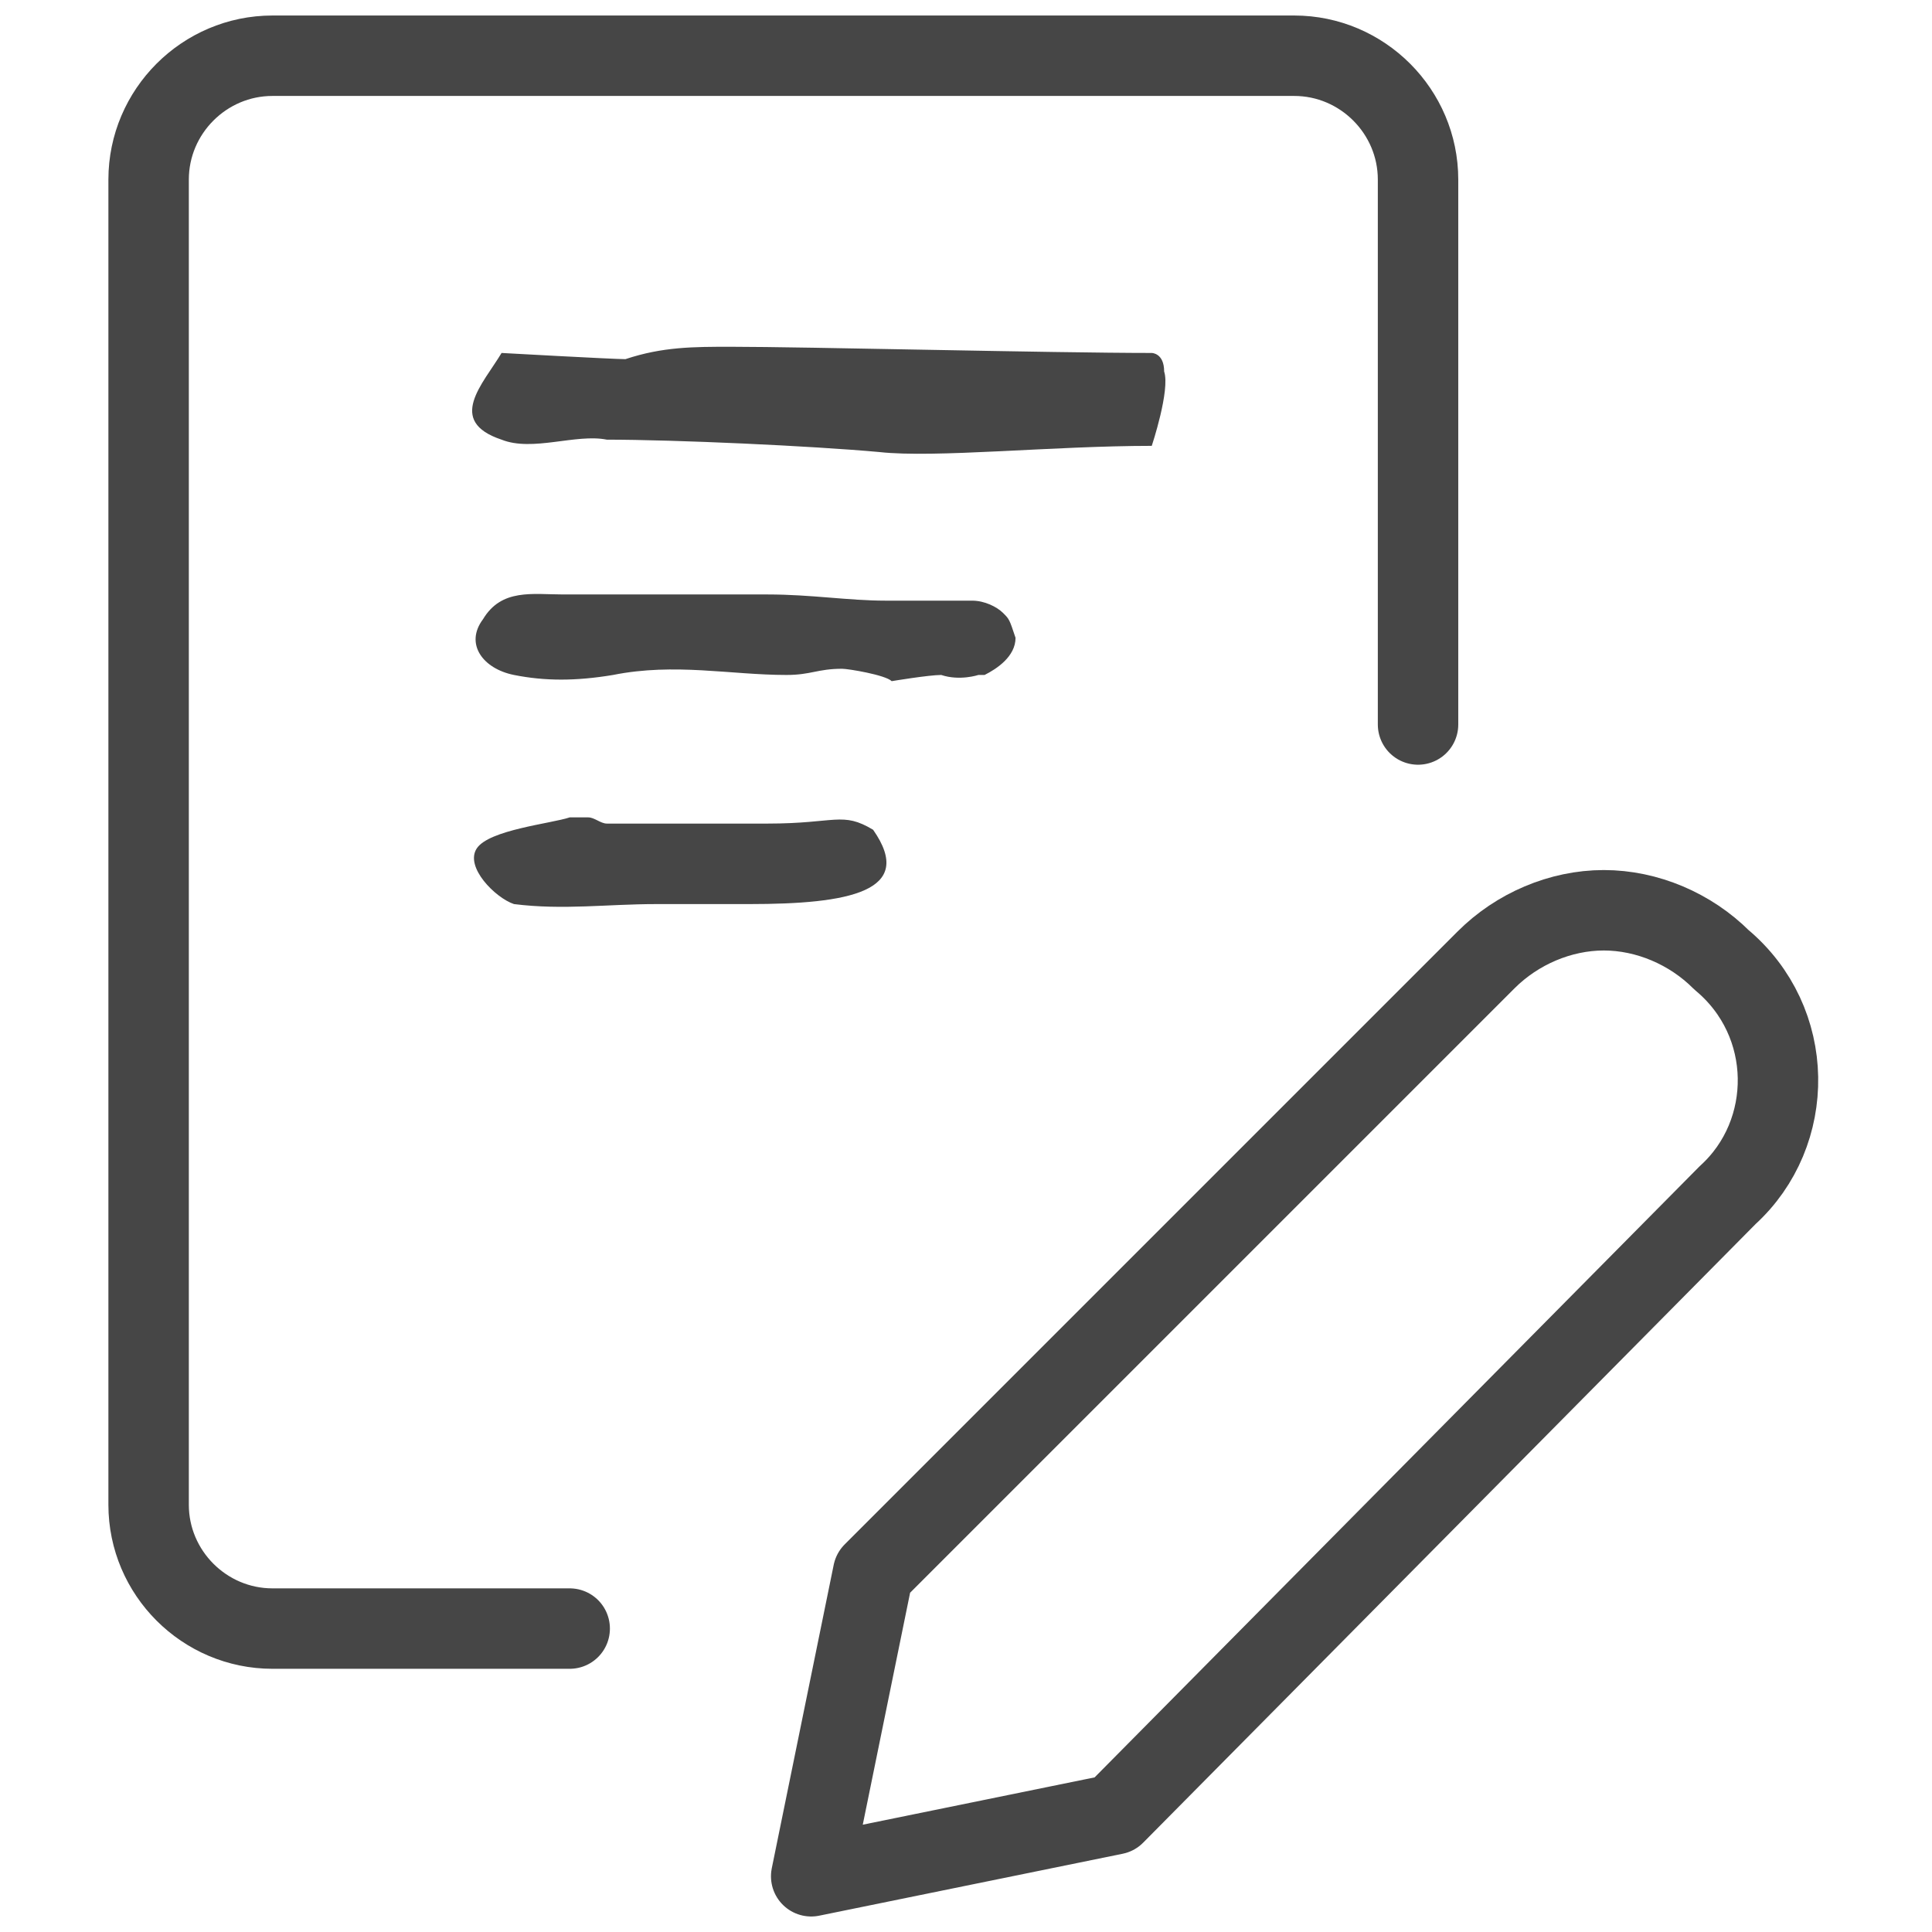
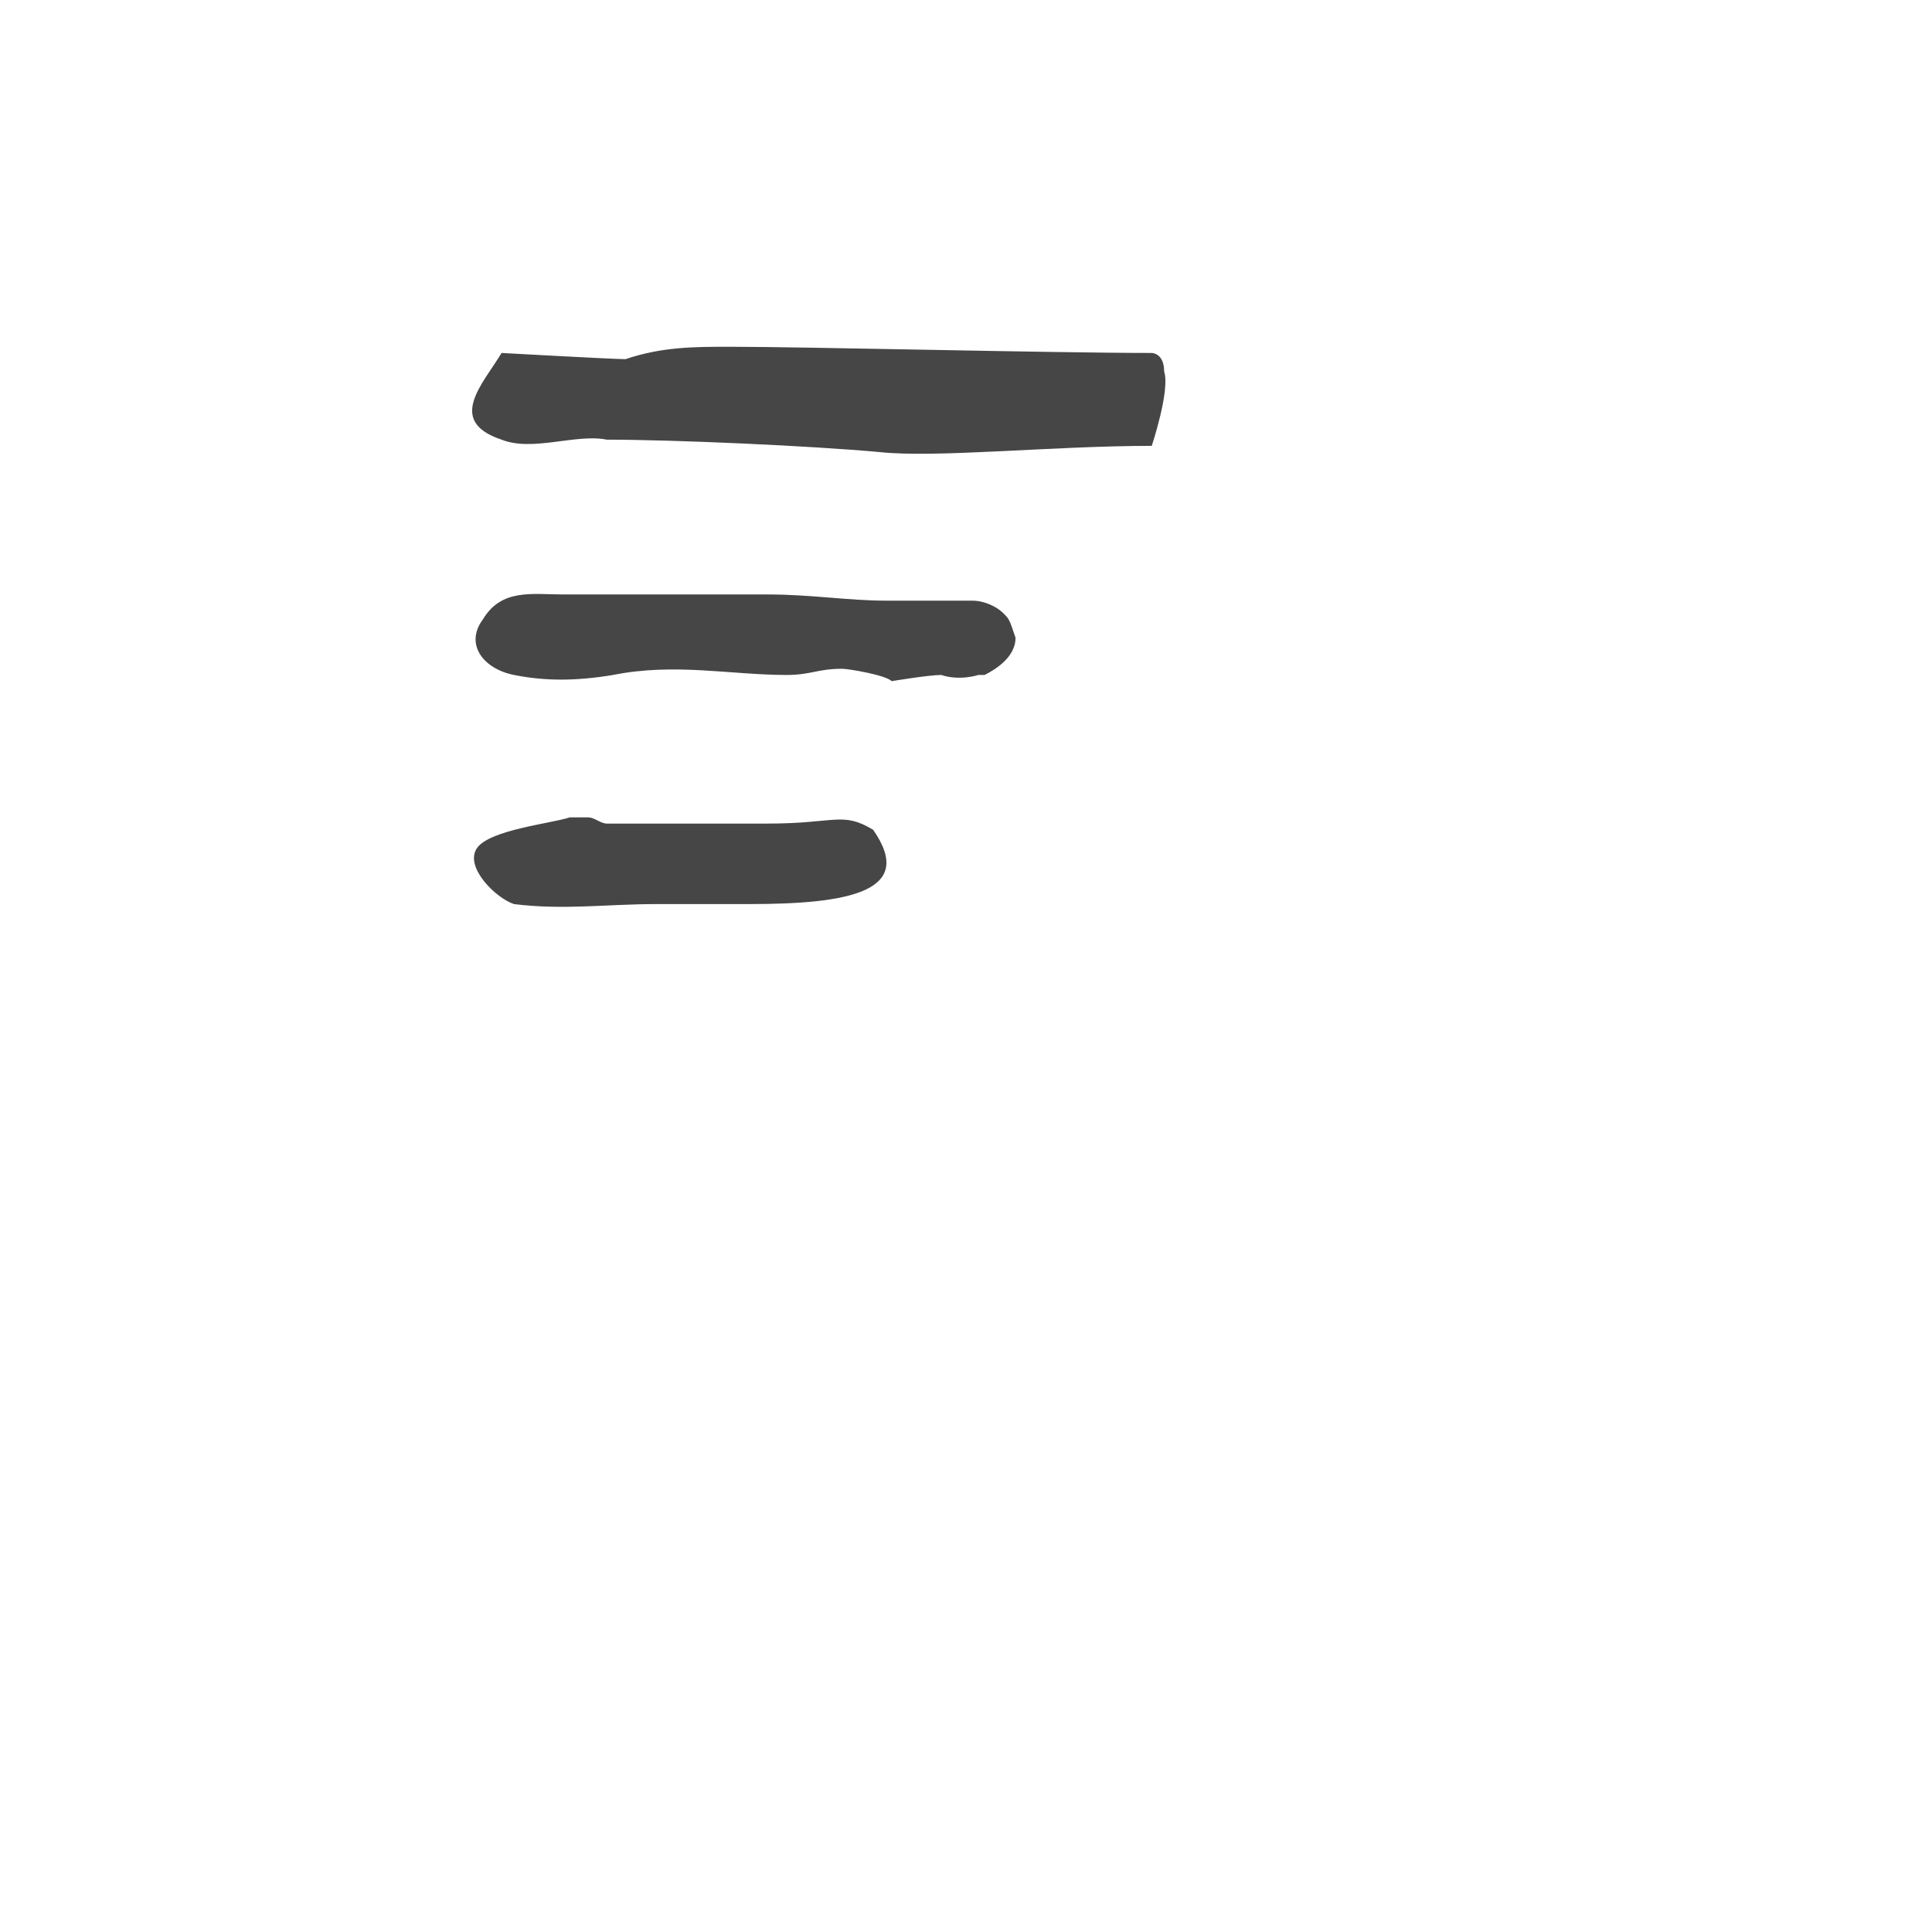
<svg xmlns="http://www.w3.org/2000/svg" viewBox="0 0 31.2 31.2">
-   <path fill="none" stroke="#3d3d3b" stroke-linecap="round" stroke-linejoin="round" stroke-width="1.299" d="M27.9 19.3l-9.9 10-4.9 1 1-4.9 9.9-9.9c.5-.5 1.2-.8 1.9-.8s1.4.3 1.9.8h0c1.2 1 1.2 2.8.1 3.8zM9.2 26.3H4.4c-1.1 0-2-.9-2-2V2.9c0-1.1.9-2 2-2h16.5c1.1 0 2 .9 2 2v8.8" style="stroke: #464646;" />
  <path fill="#3d3d3b" d="M18.6 5.7c-1.6 0-5.6-.1-6.8-.1-.6 0-1.1 0-1.7.2-.2 0-2-.1-2-.1-.3.5-.9 1.1 0 1.4.5.2 1.2-.1 1.7 0 1.1 0 3.3.1 4.4.2.9.1 2.8-.1 4.4-.1 0 0 .3-.9.2-1.2 0-.3-.2-.3-.2-.3zm-2.2 4.6c-.1-.3-.1-.3-.2-.4-.1-.1-.3-.2-.5-.2h-1.4c-.6 0-1.2-.1-1.9-.1H9.1c-.5 0-1-.1-1.3.4-.3.4 0 .8.5.9.5.1 1 .1 1.6 0 1-.2 1.9 0 2.8 0 .4 0 .5-.1.9-.1.1 0 .7.1.8.2 0 0 .6-.1.8-.1.3.1.6 0 .6 0h.1c.2-.1.5-.3.5-.6zm-2.3 3.1c-.5-.3-.6-.1-1.7-.1H9.8c-.1 0-.2-.1-.3-.1h-.3c-.3.1-1.3.2-1.5.5s.3.8.6.9c.8.1 1.5 0 2.3 0h1.5c1.6 0 2.7-.2 2-1.2z" style="fill: #464646;" />
</svg>